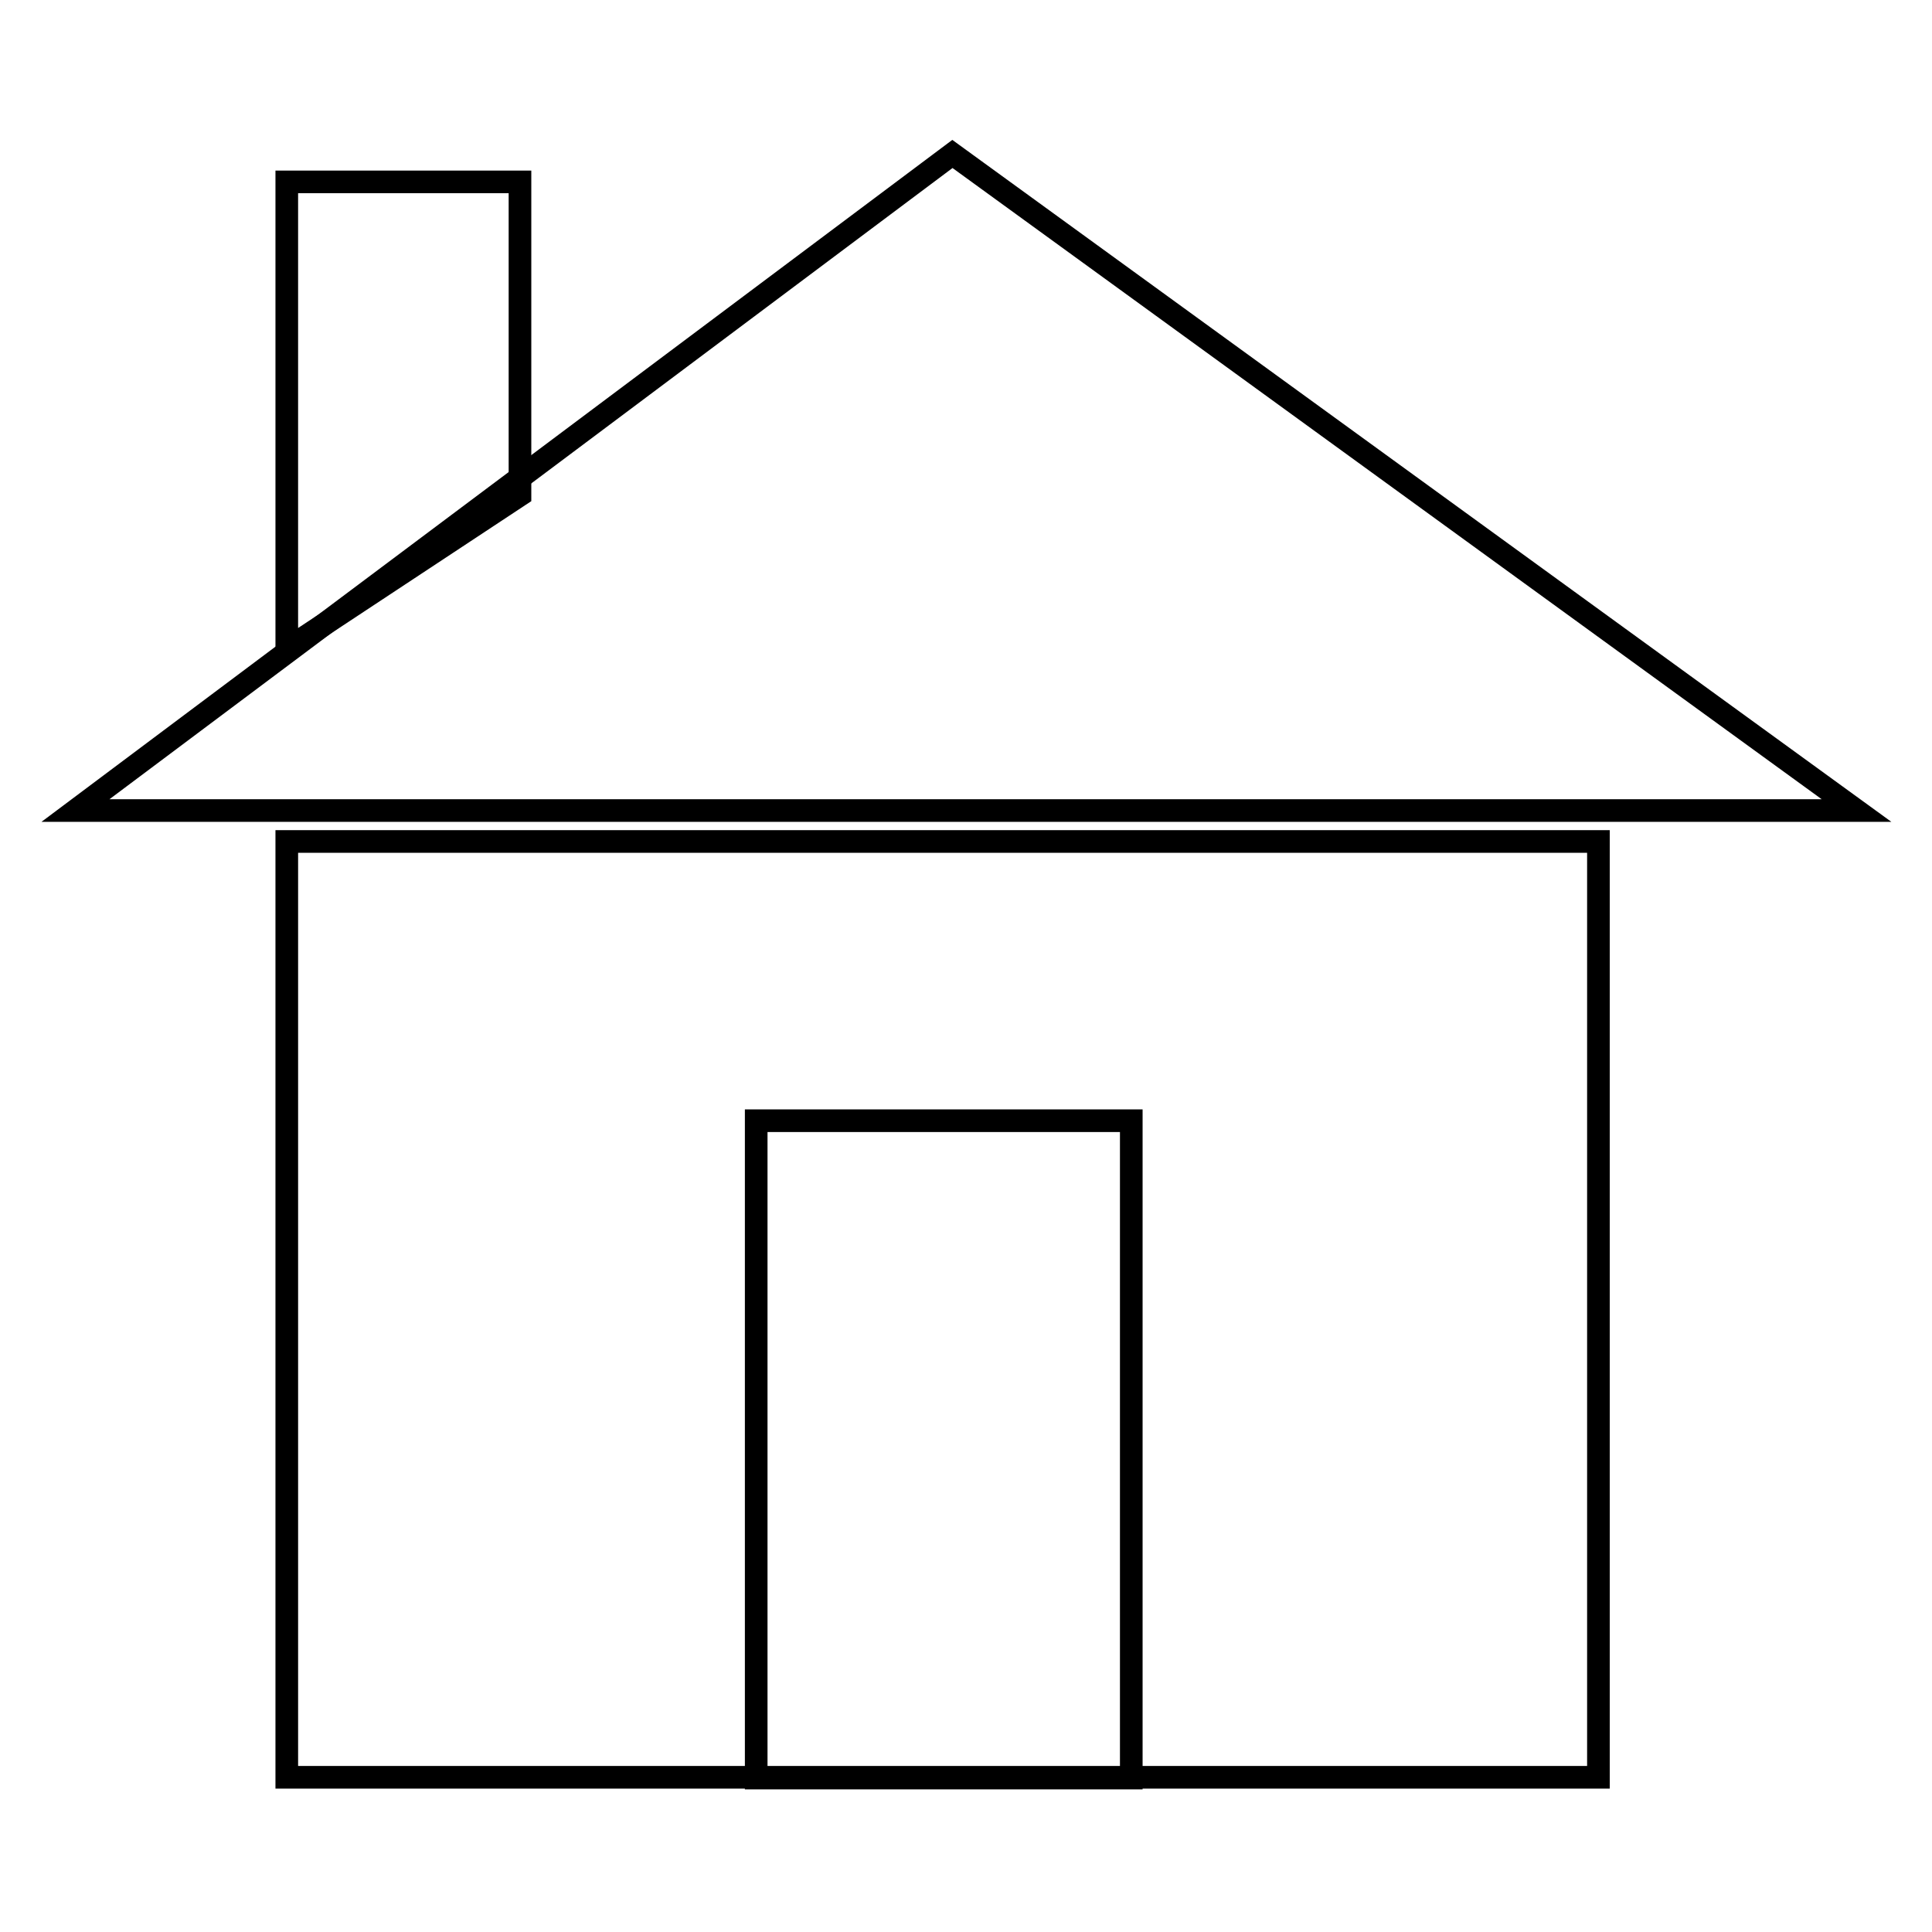
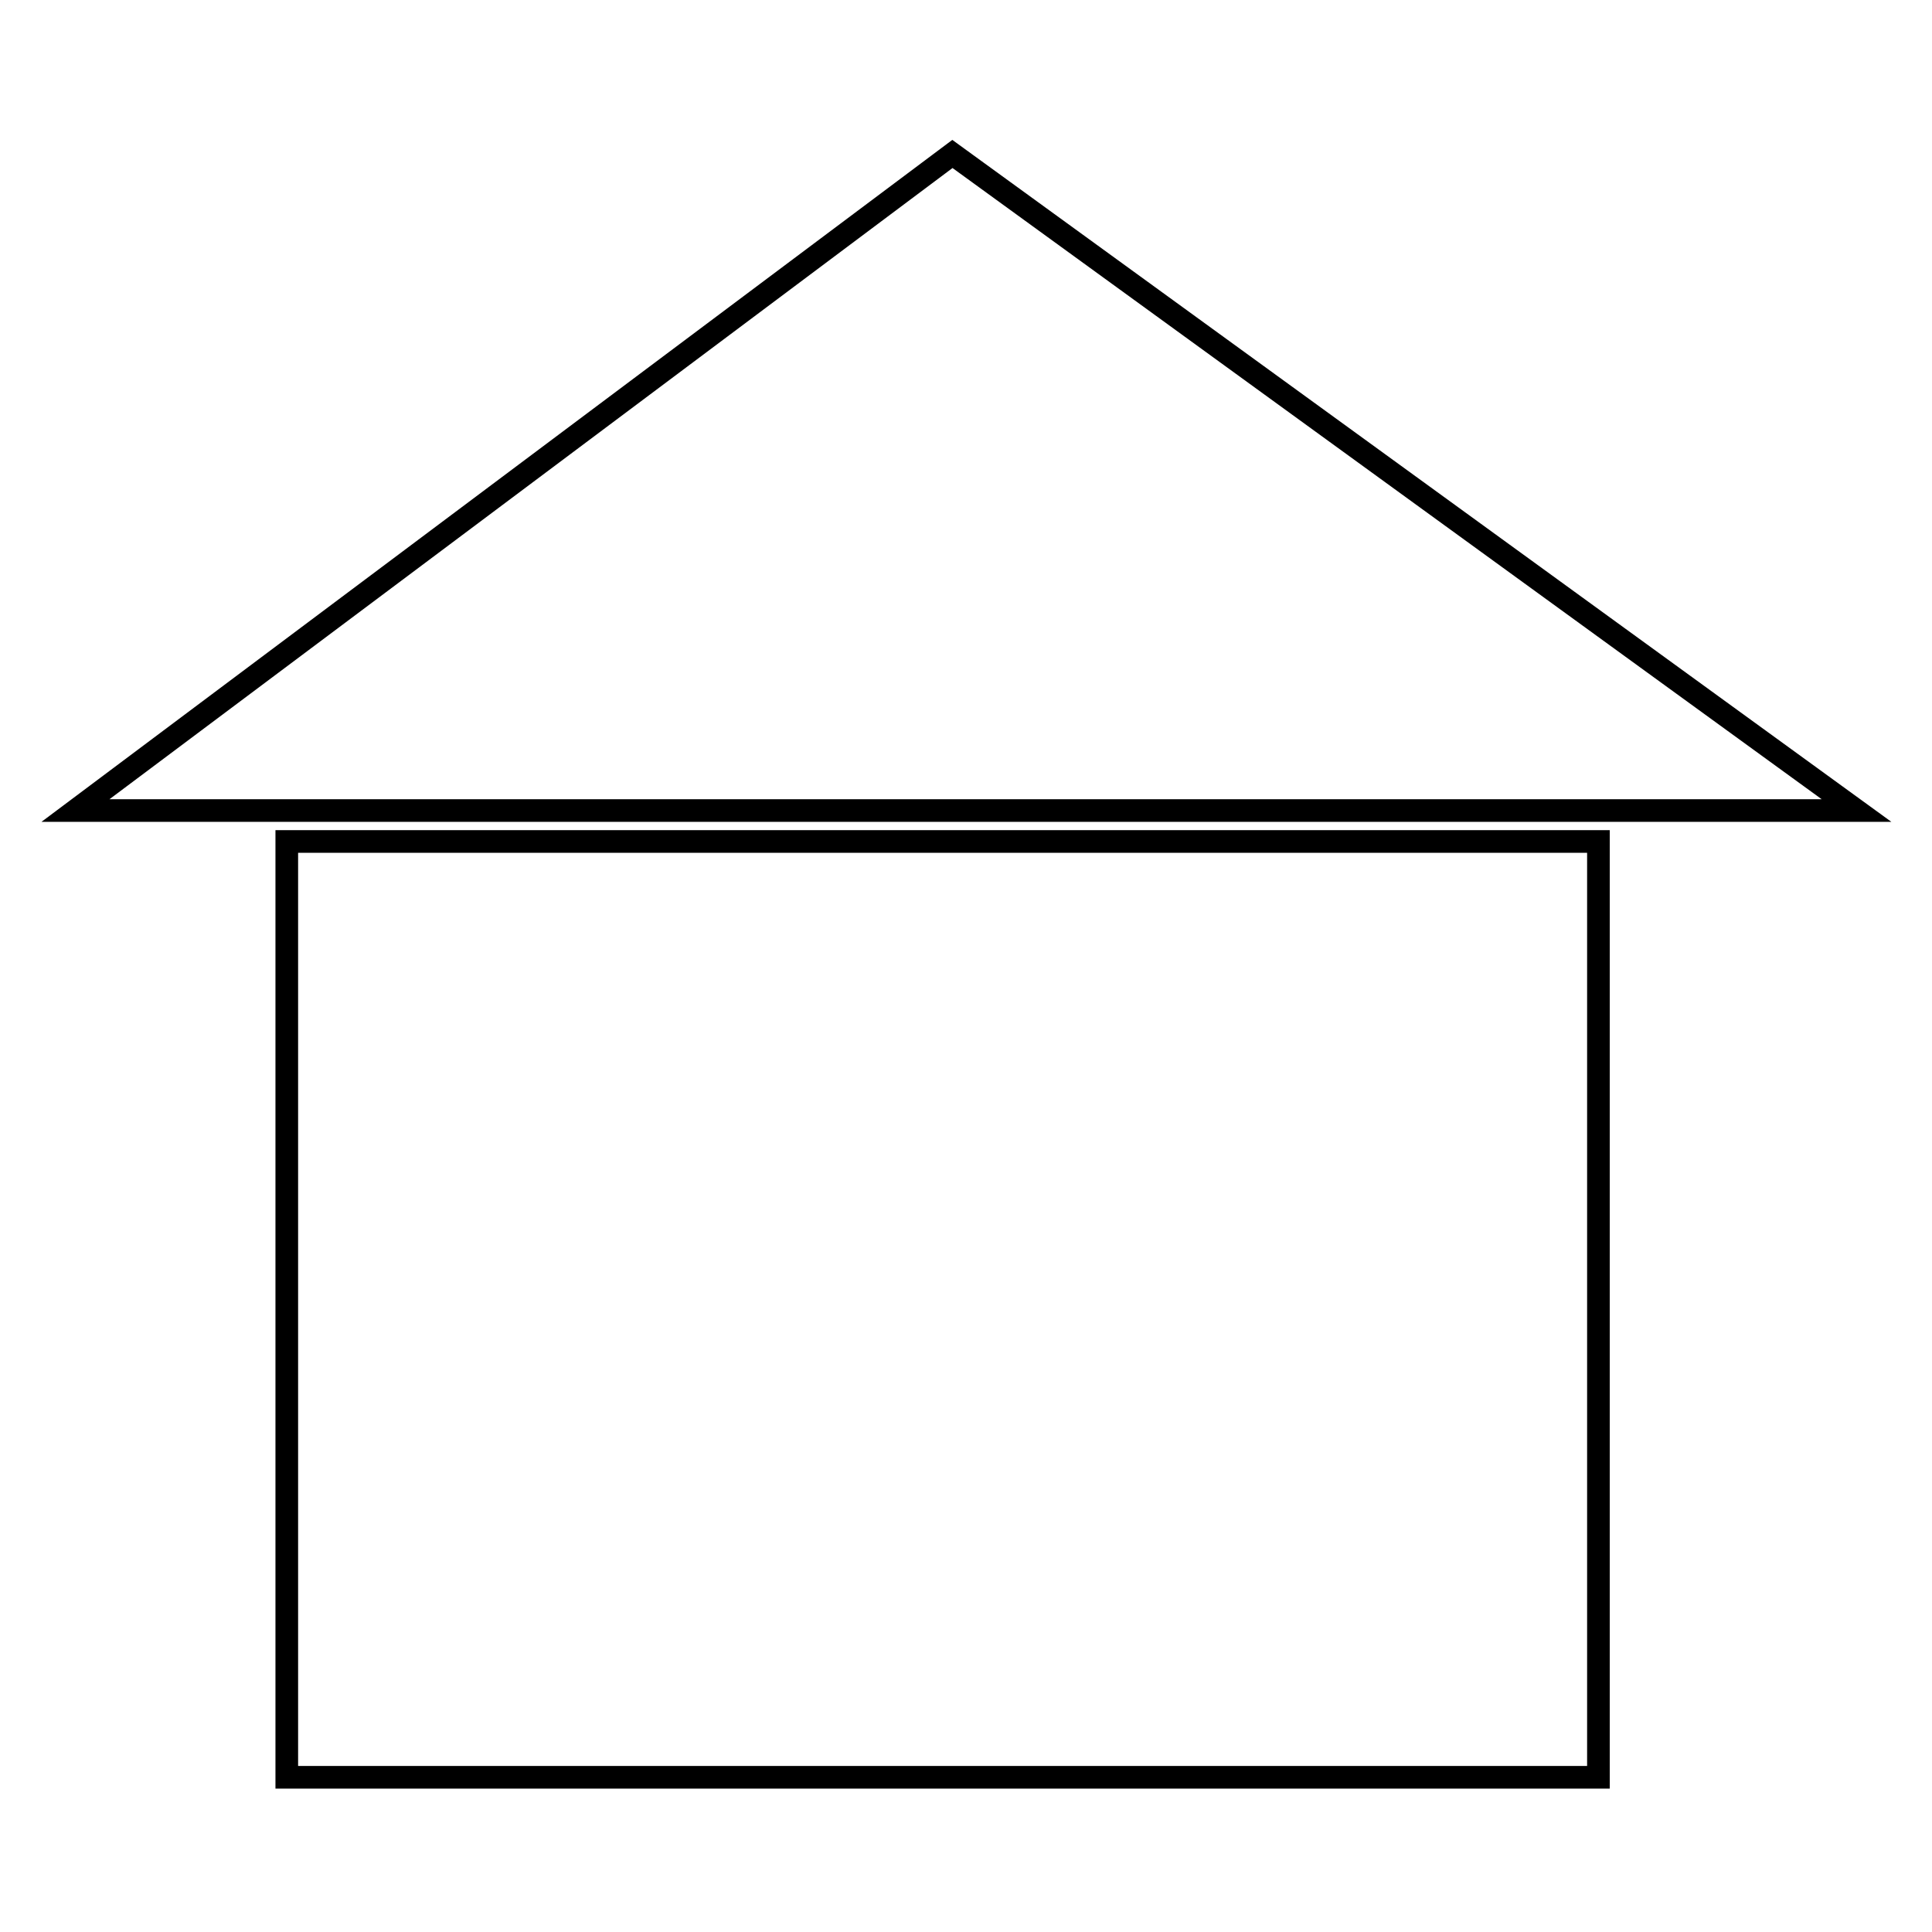
<svg xmlns="http://www.w3.org/2000/svg" version="1.1" x="0px" y="0px" viewBox="0 0 256 256" enable-background="new 0 0 256 256" xml:space="preserve">
  <g>
    <g>
      <path stroke-width="3" fill-opacity="0" stroke="#000000" d="M211.8,111.5v124H38v-124H211.8z" />
-       <path stroke-width="3" fill-opacity="0" stroke="#000000" d="M100.2,148.5h49.7v87.1h-49.7V148.5L100.2,148.5z" />
      <path stroke-width="3" fill-opacity="0" stroke="#000000" d="M10,107.4l116.2-87l119.8,87H10z" />
-       <path stroke-width="3" fill-opacity="0" stroke="#000000" d="M38,86V24.1h30.9v41.5L38,86z" />
    </g>
  </g>
</svg>